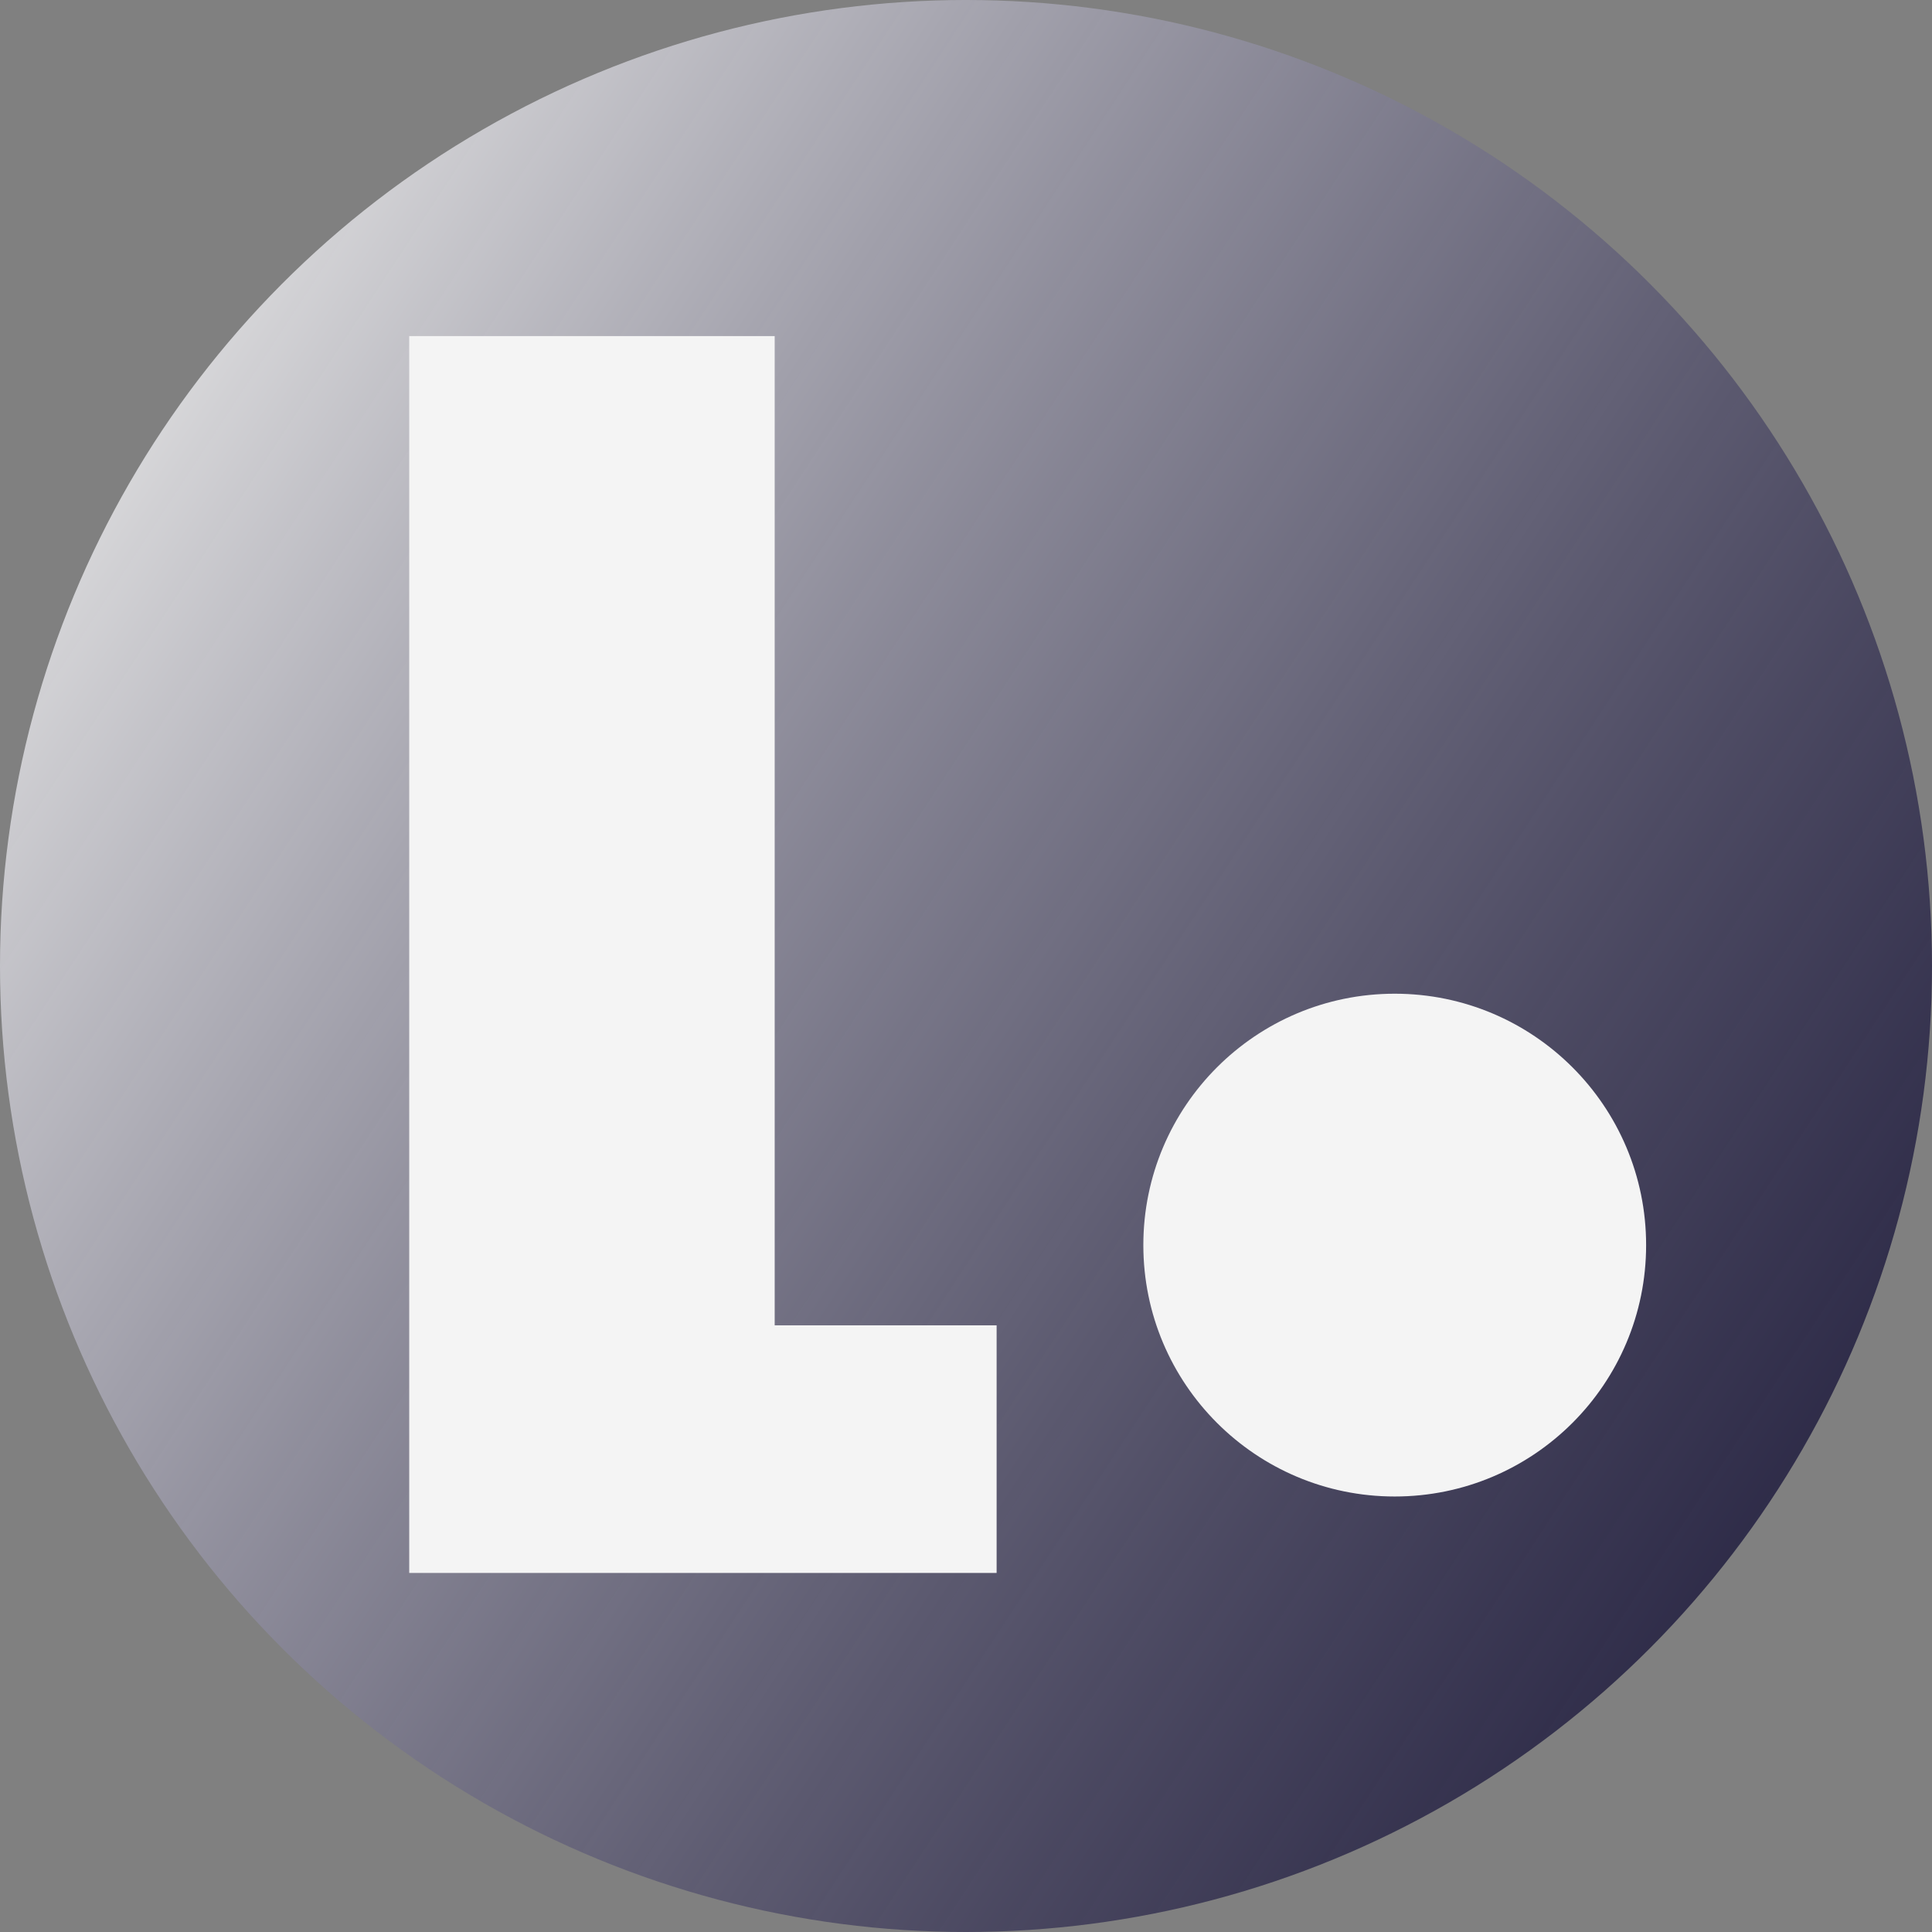
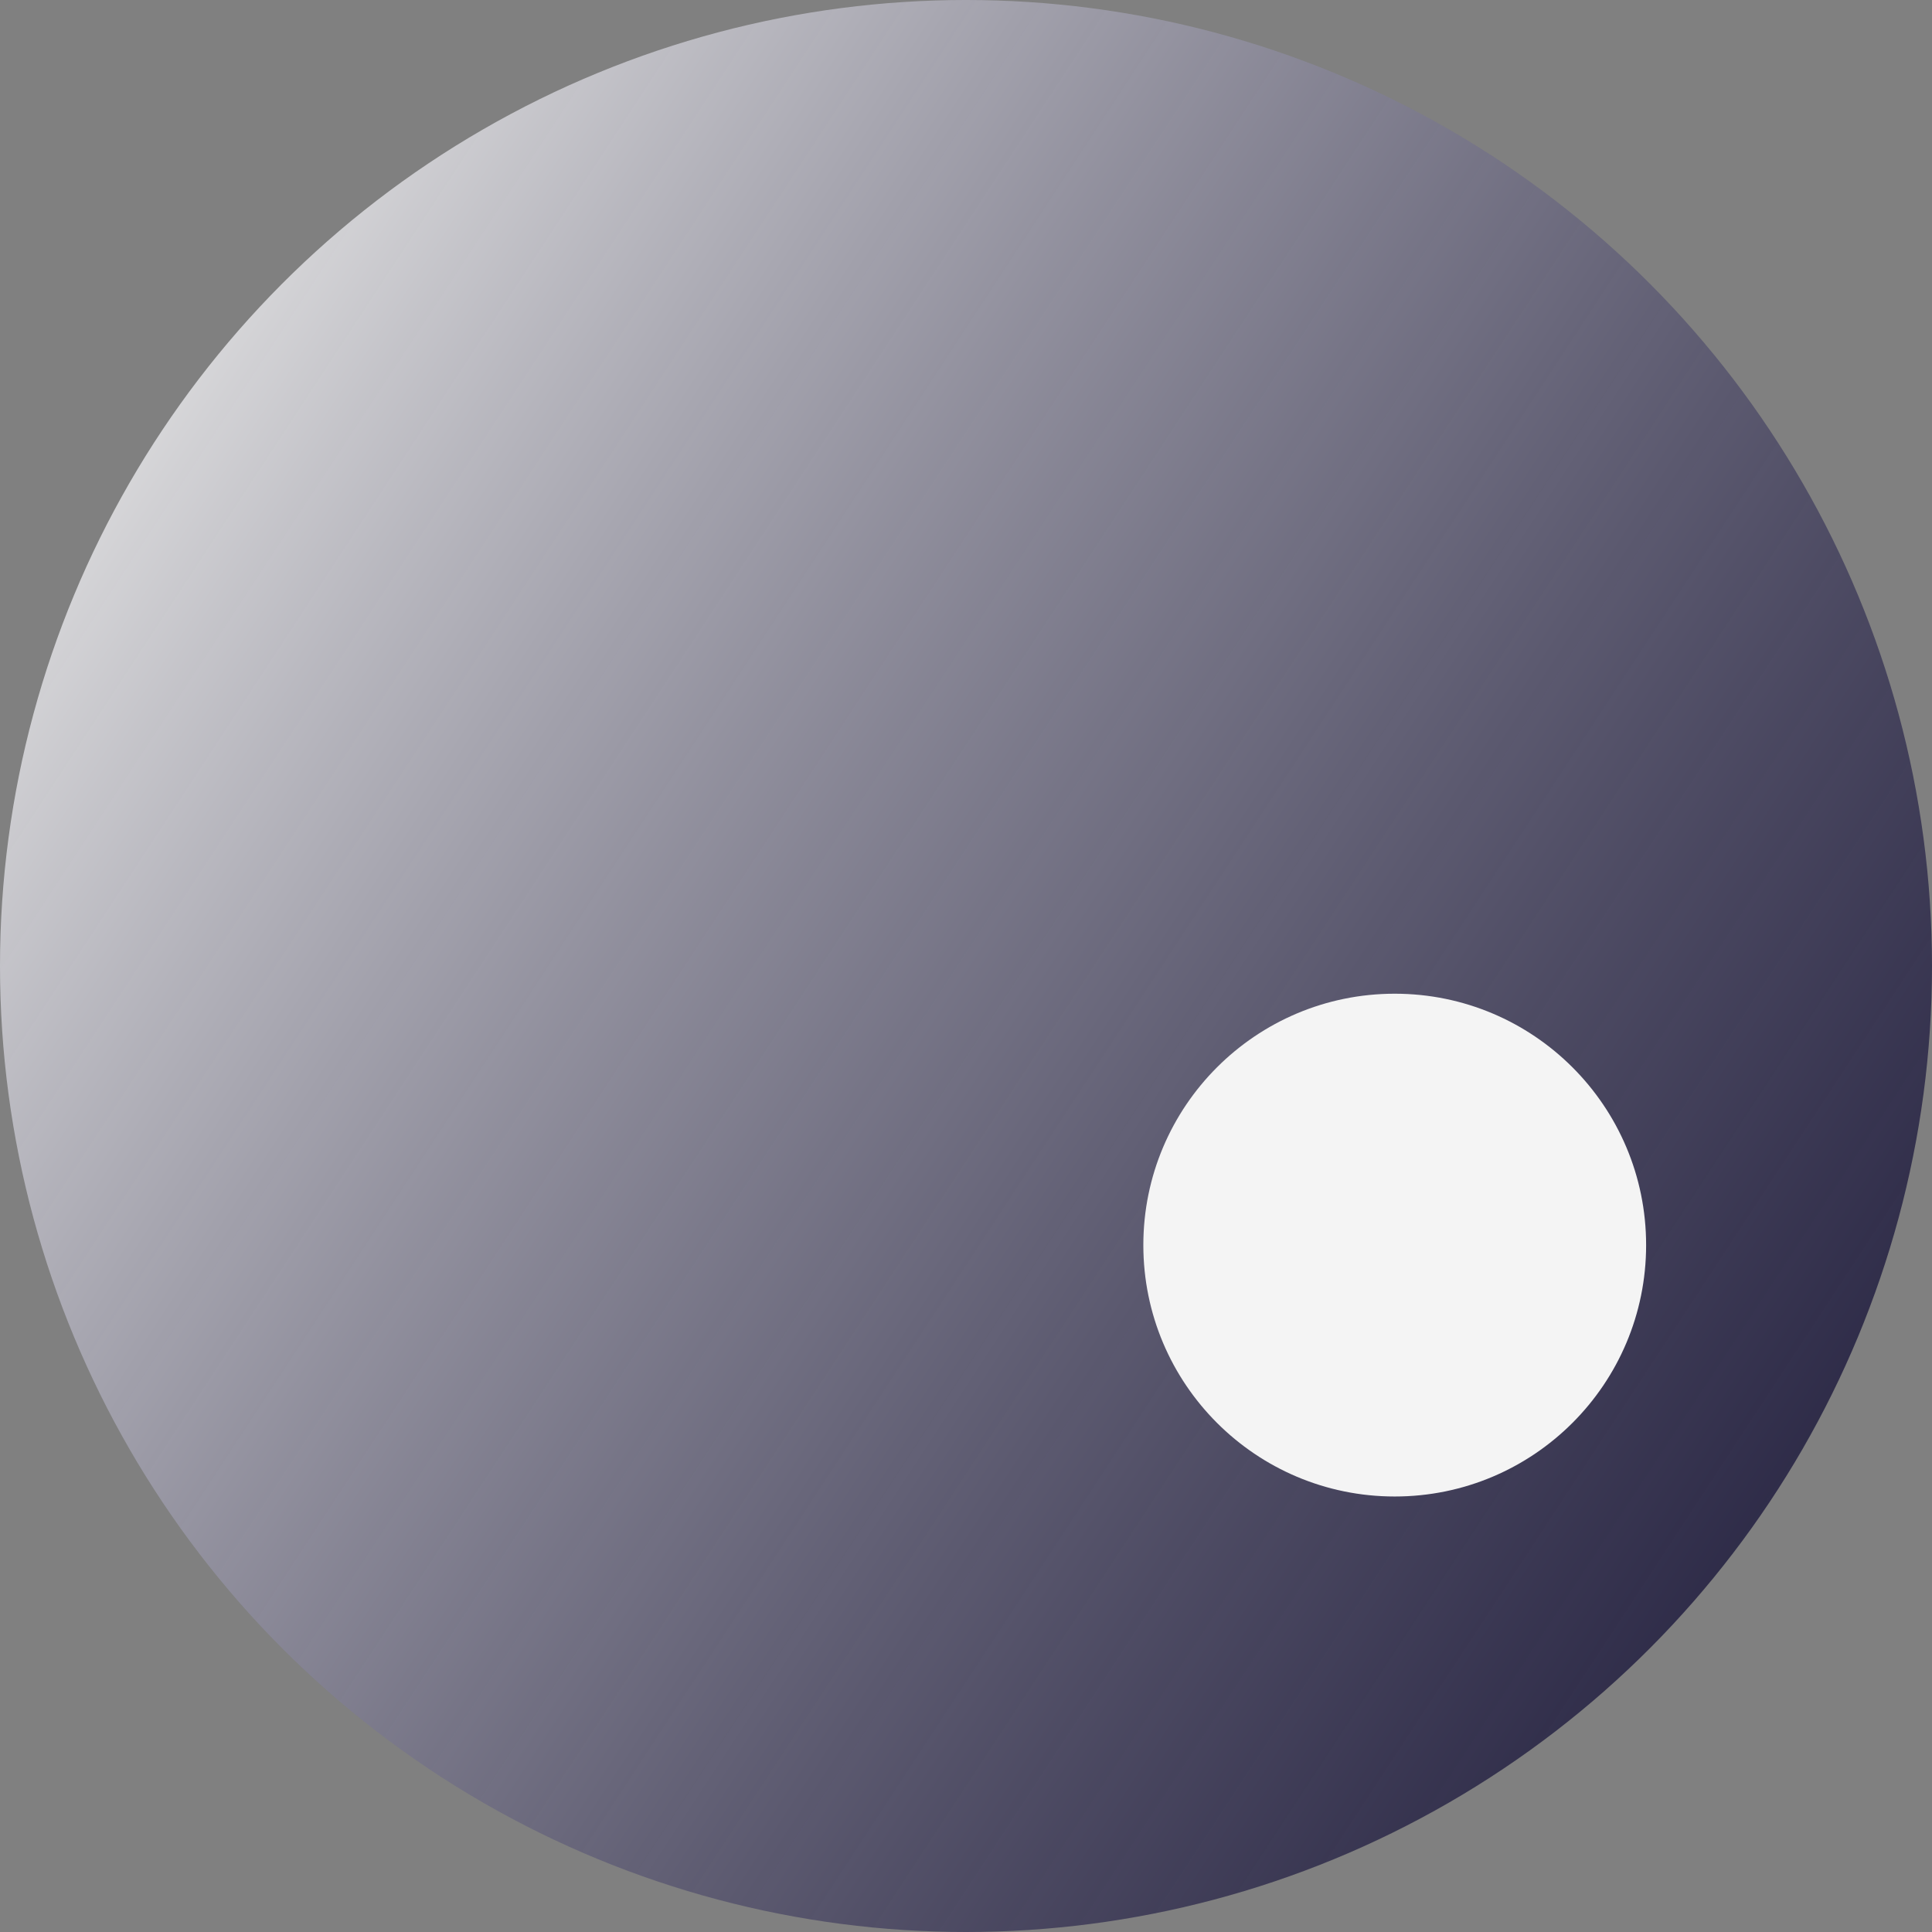
<svg xmlns="http://www.w3.org/2000/svg" id="_图层_1" data-name="图层 1" viewBox="0 0 419 419">
  <rect x="0" y="0" width="419" height="419" fill="#808080" stroke="none" />
  <defs>
    <style>
      .cls-1 {
        fill: #f4f4f4;
      }

      .cls-2 {
        fill: url(#_未命名的渐变_6);
      }
    </style>
    <linearGradient id="_未命名的渐变_6" data-name="未命名的渐变 6" x1="8.94" y1="78.16" x2="404.85" y2="337.42" gradientUnits="userSpaceOnUse">
      <stop offset="0" stop-color="#e5e5e5" />
      <stop offset="1" stop-color="#04002a" stop-opacity=".7" />
    </linearGradient>
  </defs>
  <g id="_图层_1-2" data-name=" 图层 1-2">
    <circle class="cls-2" cx="209.5" cy="209.5" r="209.5" />
-     <path class="cls-1" d="M168.01,72.89v214.54h48.13v53.7H88.75V72.89h79.26Z" />
    <circle class="cls-1" cx="302.48" cy="270.03" r="54.52" />
  </g>
</svg>